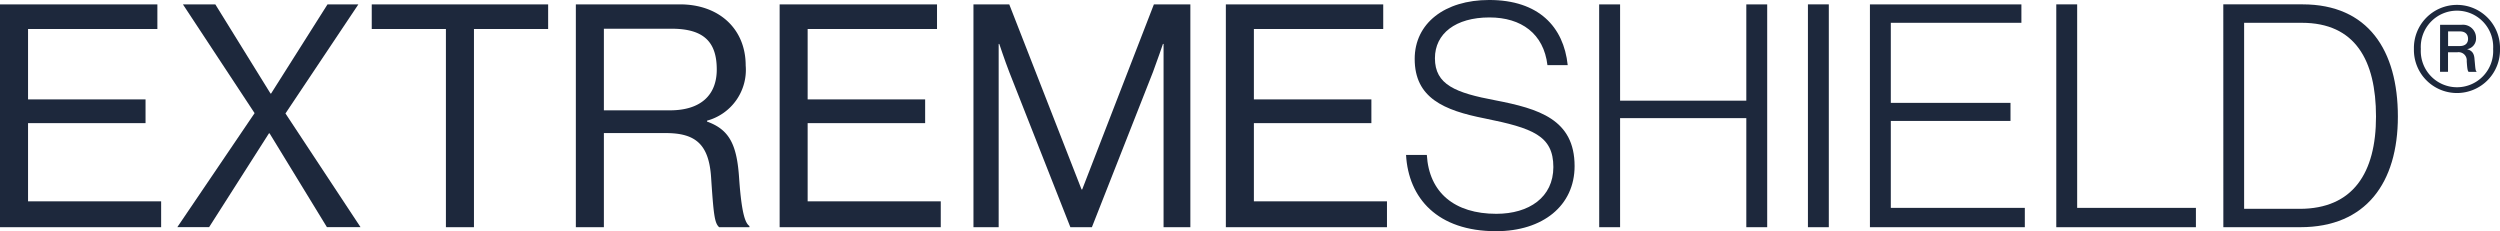
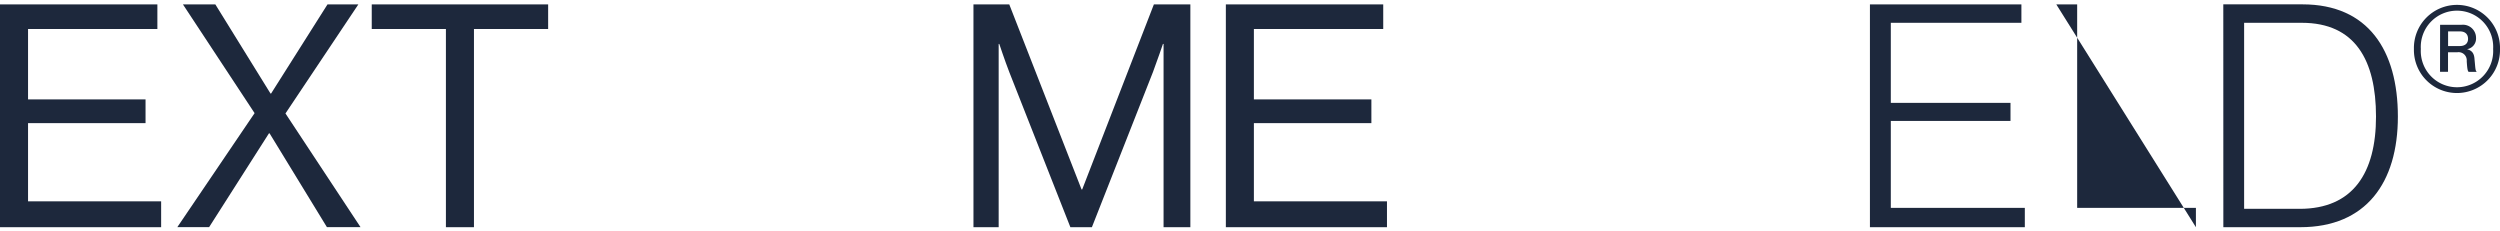
<svg xmlns="http://www.w3.org/2000/svg" id="logo_extremeshield" width="208.302" height="19.268" viewBox="0 0 208.302 19.268">
  <defs>
    <clipPath id="clip-path">
      <rect id="Rectangle_2292" data-name="Rectangle 2292" width="208.302" height="19.268" fill="none" />
    </clipPath>
  </defs>
  <path id="Path_8790" data-name="Path 8790" d="M0,.364V18.931H13.426V16.775H2.337V10.258h9.79V8.284H2.337V2.415H13.113V.364Z" transform="translate(0 0)" fill="#1d283c" />
  <path id="Path_8791" data-name="Path 8791" d="M27.29.364l-4.7,7.427h-.051L17.942.364h-2.7l5.972,9.063-6.439,9.5h2.649l4.986-7.816h.053l4.778,7.816h2.8L23.786,9.453,29.861.364Z" transform="translate(-0.001 0)" fill="#1d283c" />
  <path id="Path_8792" data-name="Path 8792" d="M30.977.364V2.415h6.18V18.931h2.337V2.415h6.181V.364Z" transform="translate(-0.003 0)" fill="#1d283c" />
  <g id="Group_3140" data-name="Group 3140" transform="translate(0 0)">
    <g id="Group_3139" data-name="Group 3139" clip-path="url(#clip-path)">
-       <path id="Path_8793" data-name="Path 8793" d="M47.985.364h8.673c3.271,0,5.478,2.052,5.478,5.089a4.384,4.384,0,0,1-3.22,4.6v.078c1.895.675,2.493,1.974,2.674,4.727.208,2.986.52,3.739.858,3.973v.1h-2.52c-.388-.338-.466-1.039-.674-4.156-.182-2.727-1.273-3.687-3.766-3.687H50.321v7.842H47.985Zm2.336,8.829h5.505c2.6,0,3.9-1.3,3.9-3.4,0-2.26-1.039-3.4-3.765-3.4H50.321Z" transform="translate(-0.005 0)" fill="#1d283c" />
-       <path id="Path_8794" data-name="Path 8794" d="M64.966.364H78.079V2.415H67.3V8.284h9.79v1.974H67.3v6.517H78.391v2.156H64.966Z" transform="translate(-0.006 0)" fill="#1d283c" />
      <path id="Path_8795" data-name="Path 8795" d="M81.117.364H84.1l6.025,15.424h.051L96.151.364H99.19V18.931H96.957V3.662h-.052S96.411,5.116,96.075,6l-5.09,12.932H89.193L84.1,6c-.363-.935-.831-2.338-.831-2.338h-.051V18.931h-2.1Z" transform="translate(-0.008 0)" fill="#1d283c" />
      <path id="Path_8796" data-name="Path 8796" d="M102.149.364h13.113V2.415H104.485V8.284h9.79v1.974h-9.79v6.517h11.089v2.156H102.149Z" transform="translate(-0.01 0)" fill="#1d283c" />
-       <path id="Path_8797" data-name="Path 8797" d="M117.157,12.907h1.74c.182,3.142,2.311,4.908,5.79,4.908,2.727,0,4.752-1.376,4.752-3.895,0-2.623-1.74-3.247-5.712-4.052-3.427-.675-5.842-1.714-5.842-4.96,0-2.961,2.494-4.909,6.206-4.909,4.129,0,6.206,2.234,6.544,5.428h-1.689c-.311-2.624-2.181-3.974-4.83-3.974-2.831,0-4.545,1.35-4.545,3.4,0,2.207,1.714,2.883,5.037,3.506,3.61.7,6.6,1.584,6.6,5.479,0,3.3-2.65,5.426-6.544,5.426-4.882,0-7.3-2.752-7.5-6.361" transform="translate(-0.012 0)" fill="#1d283c" />
-       <path id="Path_8798" data-name="Path 8798" d="M133.256.364H135V8.388h10.517V.364h1.74V18.931h-1.74V9.842H135v9.089h-1.74Z" transform="translate(-0.013 0)" fill="#1d283c" />
-       <rect id="Rectangle_2291" data-name="Rectangle 2291" width="1.74" height="18.567" transform="translate(150.638 0.364)" fill="#1d283c" />
      <path id="Path_8799" data-name="Path 8799" d="M155.82.364h12.621V1.9H157.56V8.57h9.972v1.506H157.56V17.32h11.166v1.611H155.82Z" transform="translate(-0.016 0)" fill="#1d283c" />
-       <path id="Path_8800" data-name="Path 8800" d="M171.348.364h1.74V17.32h9.894v1.611H171.348Z" transform="translate(-0.017 0)" fill="#1d283c" />
+       <path id="Path_8800" data-name="Path 8800" d="M171.348.364h1.74V17.32h9.894v1.611Z" transform="translate(-0.017 0)" fill="#1d283c" />
      <path id="Path_8801" data-name="Path 8801" d="M185.265.363h6.6c5.478,0,7.946,3.844,7.946,9.349s-2.65,9.218-8.128,9.218h-6.414ZM191.627,17.4c4.441,0,6.362-2.987,6.362-7.686S196.25,1.9,191.809,1.9H187V17.4Z" transform="translate(-0.018 0)" fill="#1d283c" />
      <path id="Path_8802" data-name="Path 8802" d="M201.15,4.079a3.587,3.587,0,1,1,7.172,0,3.587,3.587,0,1,1-7.172,0m6.6,0a3.017,3.017,0,1,0-6.024,0,3.017,3.017,0,1,0,6.024,0m-4.42-2.013h1.785a1.092,1.092,0,0,1,1.211,1.09.9.9,0,0,1-.726.938v.015c.394.106.576.349.6.848.061.575.061.939.167,1v.03h-.651c-.106-.045-.136-.423-.166-.893a.68.68,0,0,0-.772-.741h-.787V5.985h-.666Zm1.635,1.771c.469,0,.695-.242.695-.6s-.211-.621-.68-.621h-.984V3.837Z" transform="translate(-0.02 0)" fill="#1d283c" />
    </g>
  </g>
</svg>